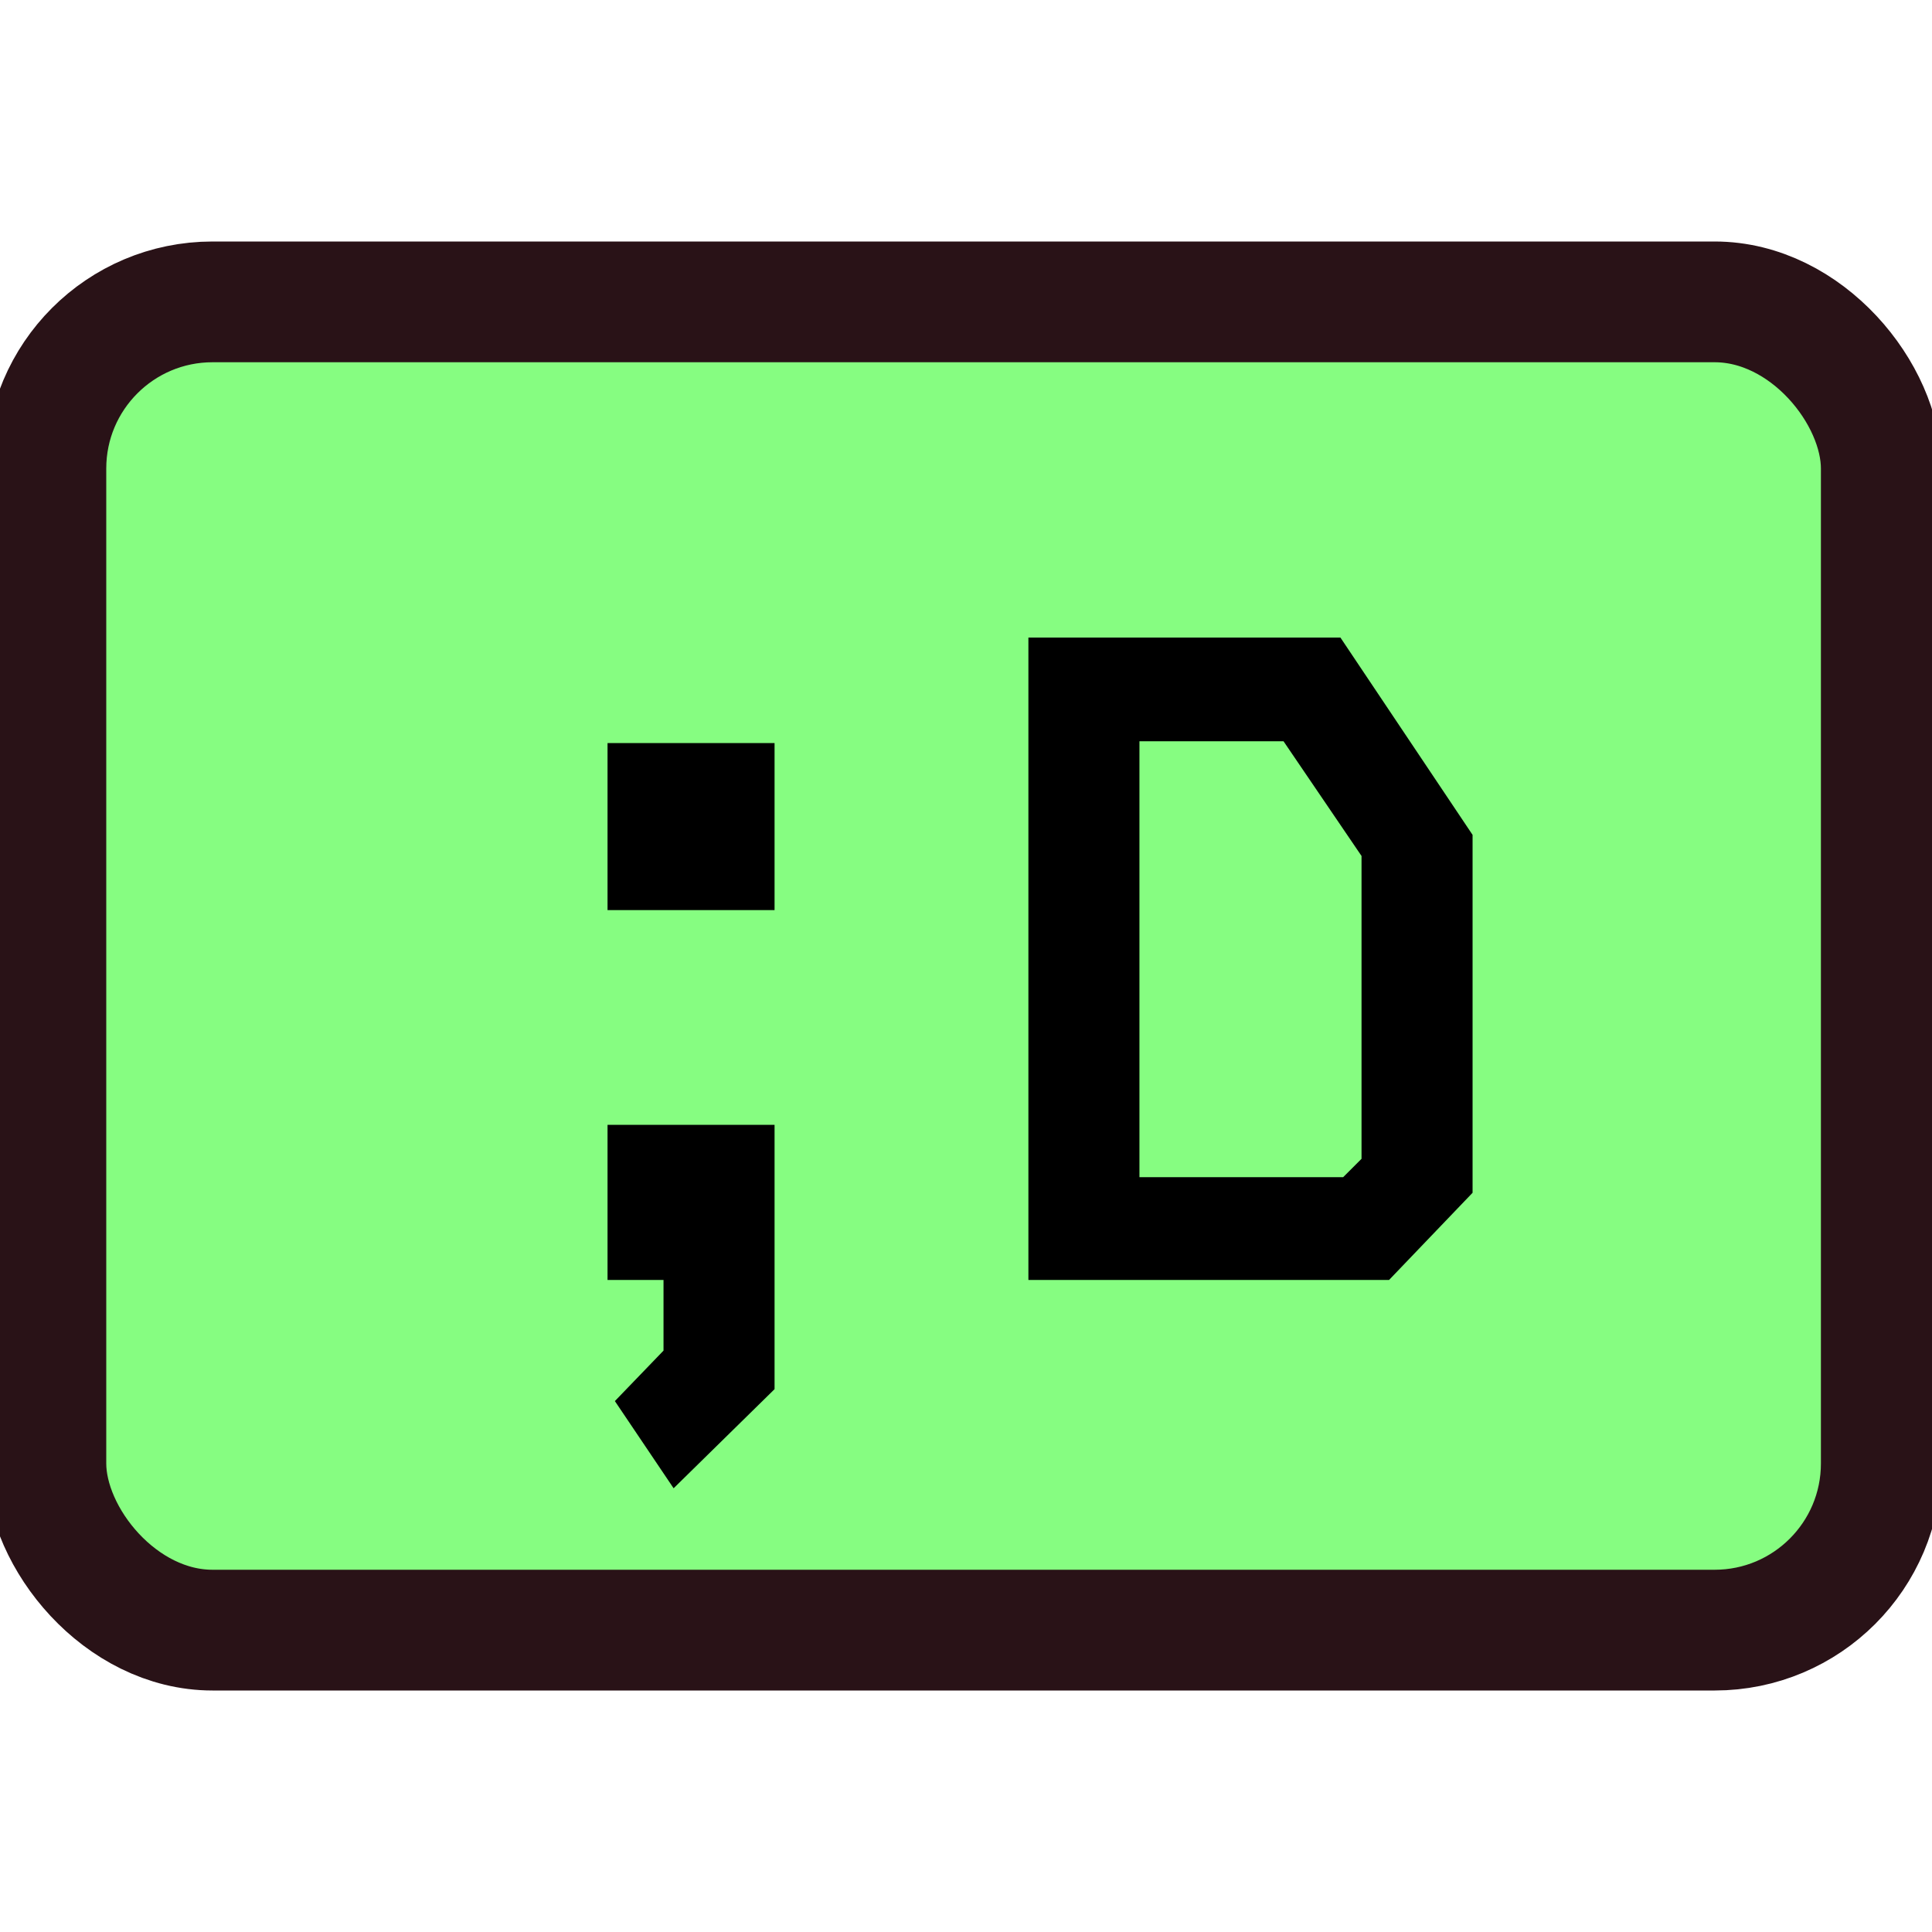
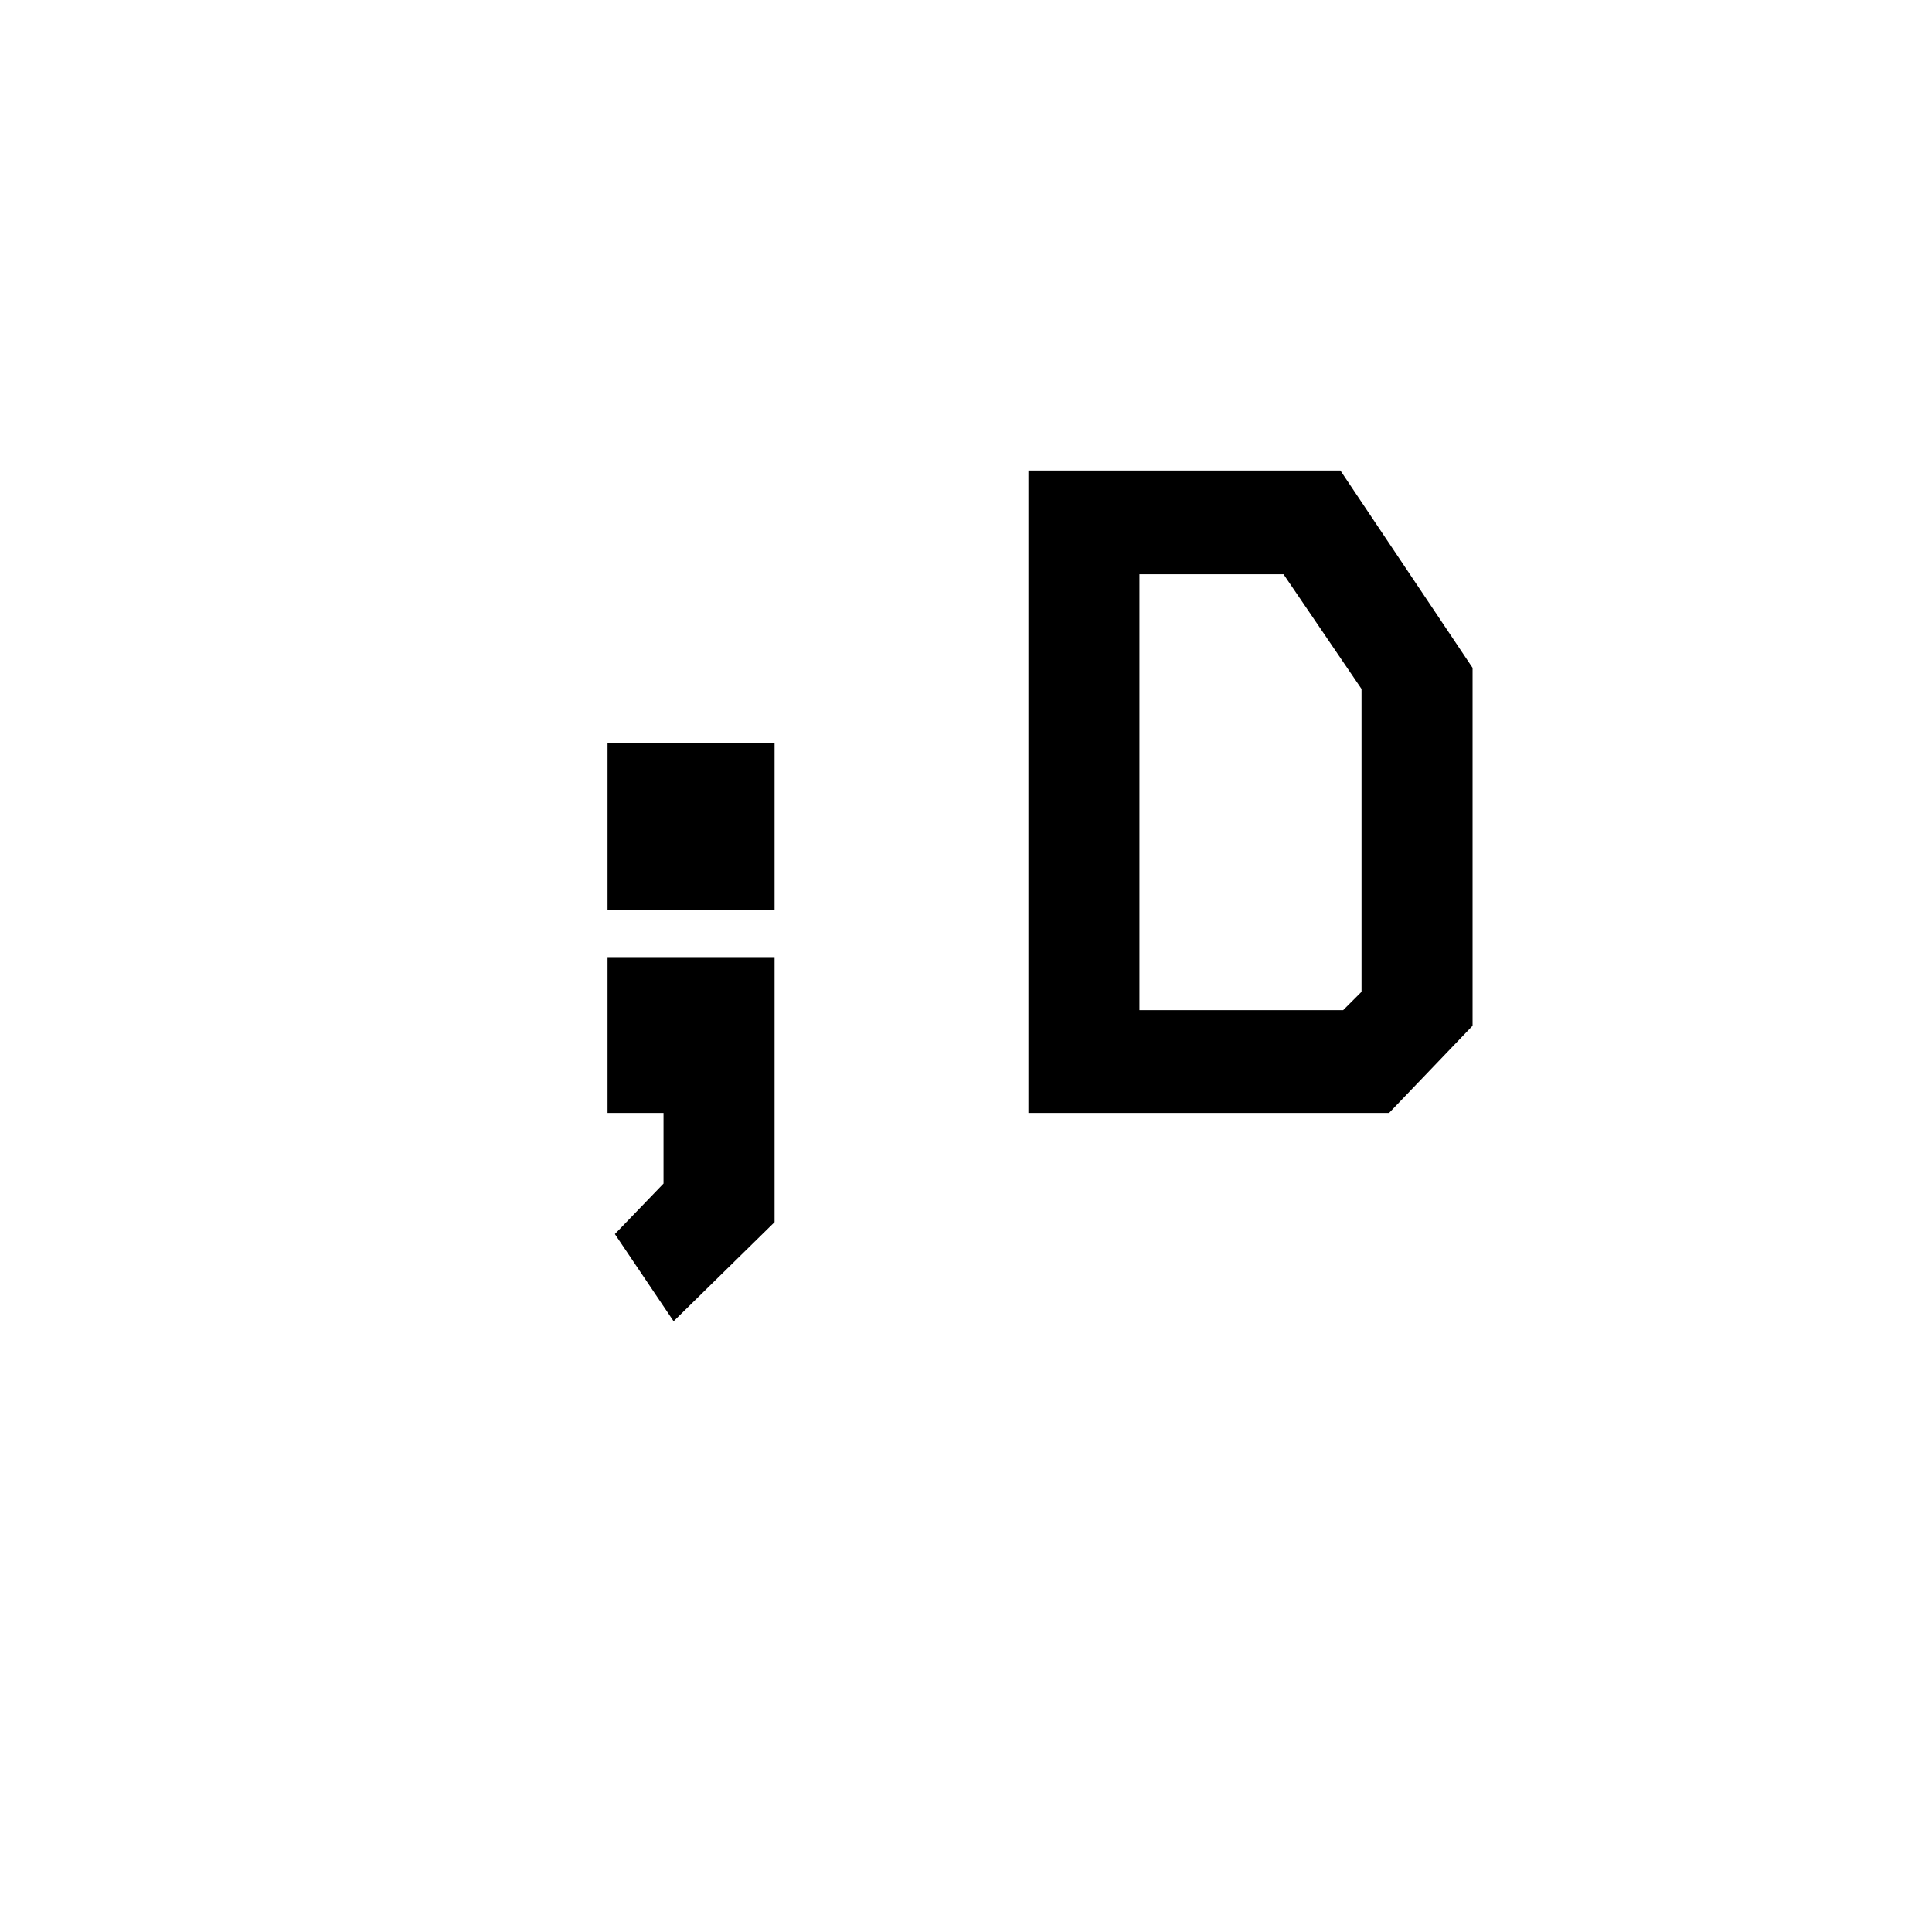
<svg xmlns="http://www.w3.org/2000/svg" fill="none" height="400" viewBox="0 0 400 400" width="400">
  <clipPath id="a">
    <path d="m0 0h400v400h-400z" />
  </clipPath>
  <g clip-path="url(#a)">
-     <rect fill="#86fd81" height="275" rx="34.5" stroke="#291217" stroke-width="25" width="380" x="9.5" y="62.5" />
-     <path d="m125.784 188.43h34.58v-34.58h-34.58zm0 44.46h34.58v54.72l-20.9 20.52-12.16-18.05 10.07-10.45v-14.63h-11.59zm87.136-100.89h64.6l27.36 40.85v74.1l-17.29 18.05h-74.67zm22.99 21.47v90.25h42.18l3.8-3.8v-62.7l-16.15-23.75z" fill="#000" />
+     <path d="m125.784 188.43h34.58v-34.58h-34.58m0 44.46h34.58v54.72l-20.9 20.52-12.16-18.05 10.07-10.45v-14.63h-11.59zm87.136-100.89h64.6l27.36 40.85v74.1l-17.29 18.05h-74.67zm22.99 21.47v90.25h42.18l3.8-3.8v-62.7l-16.15-23.75z" fill="#000" />
  </g>
</svg>